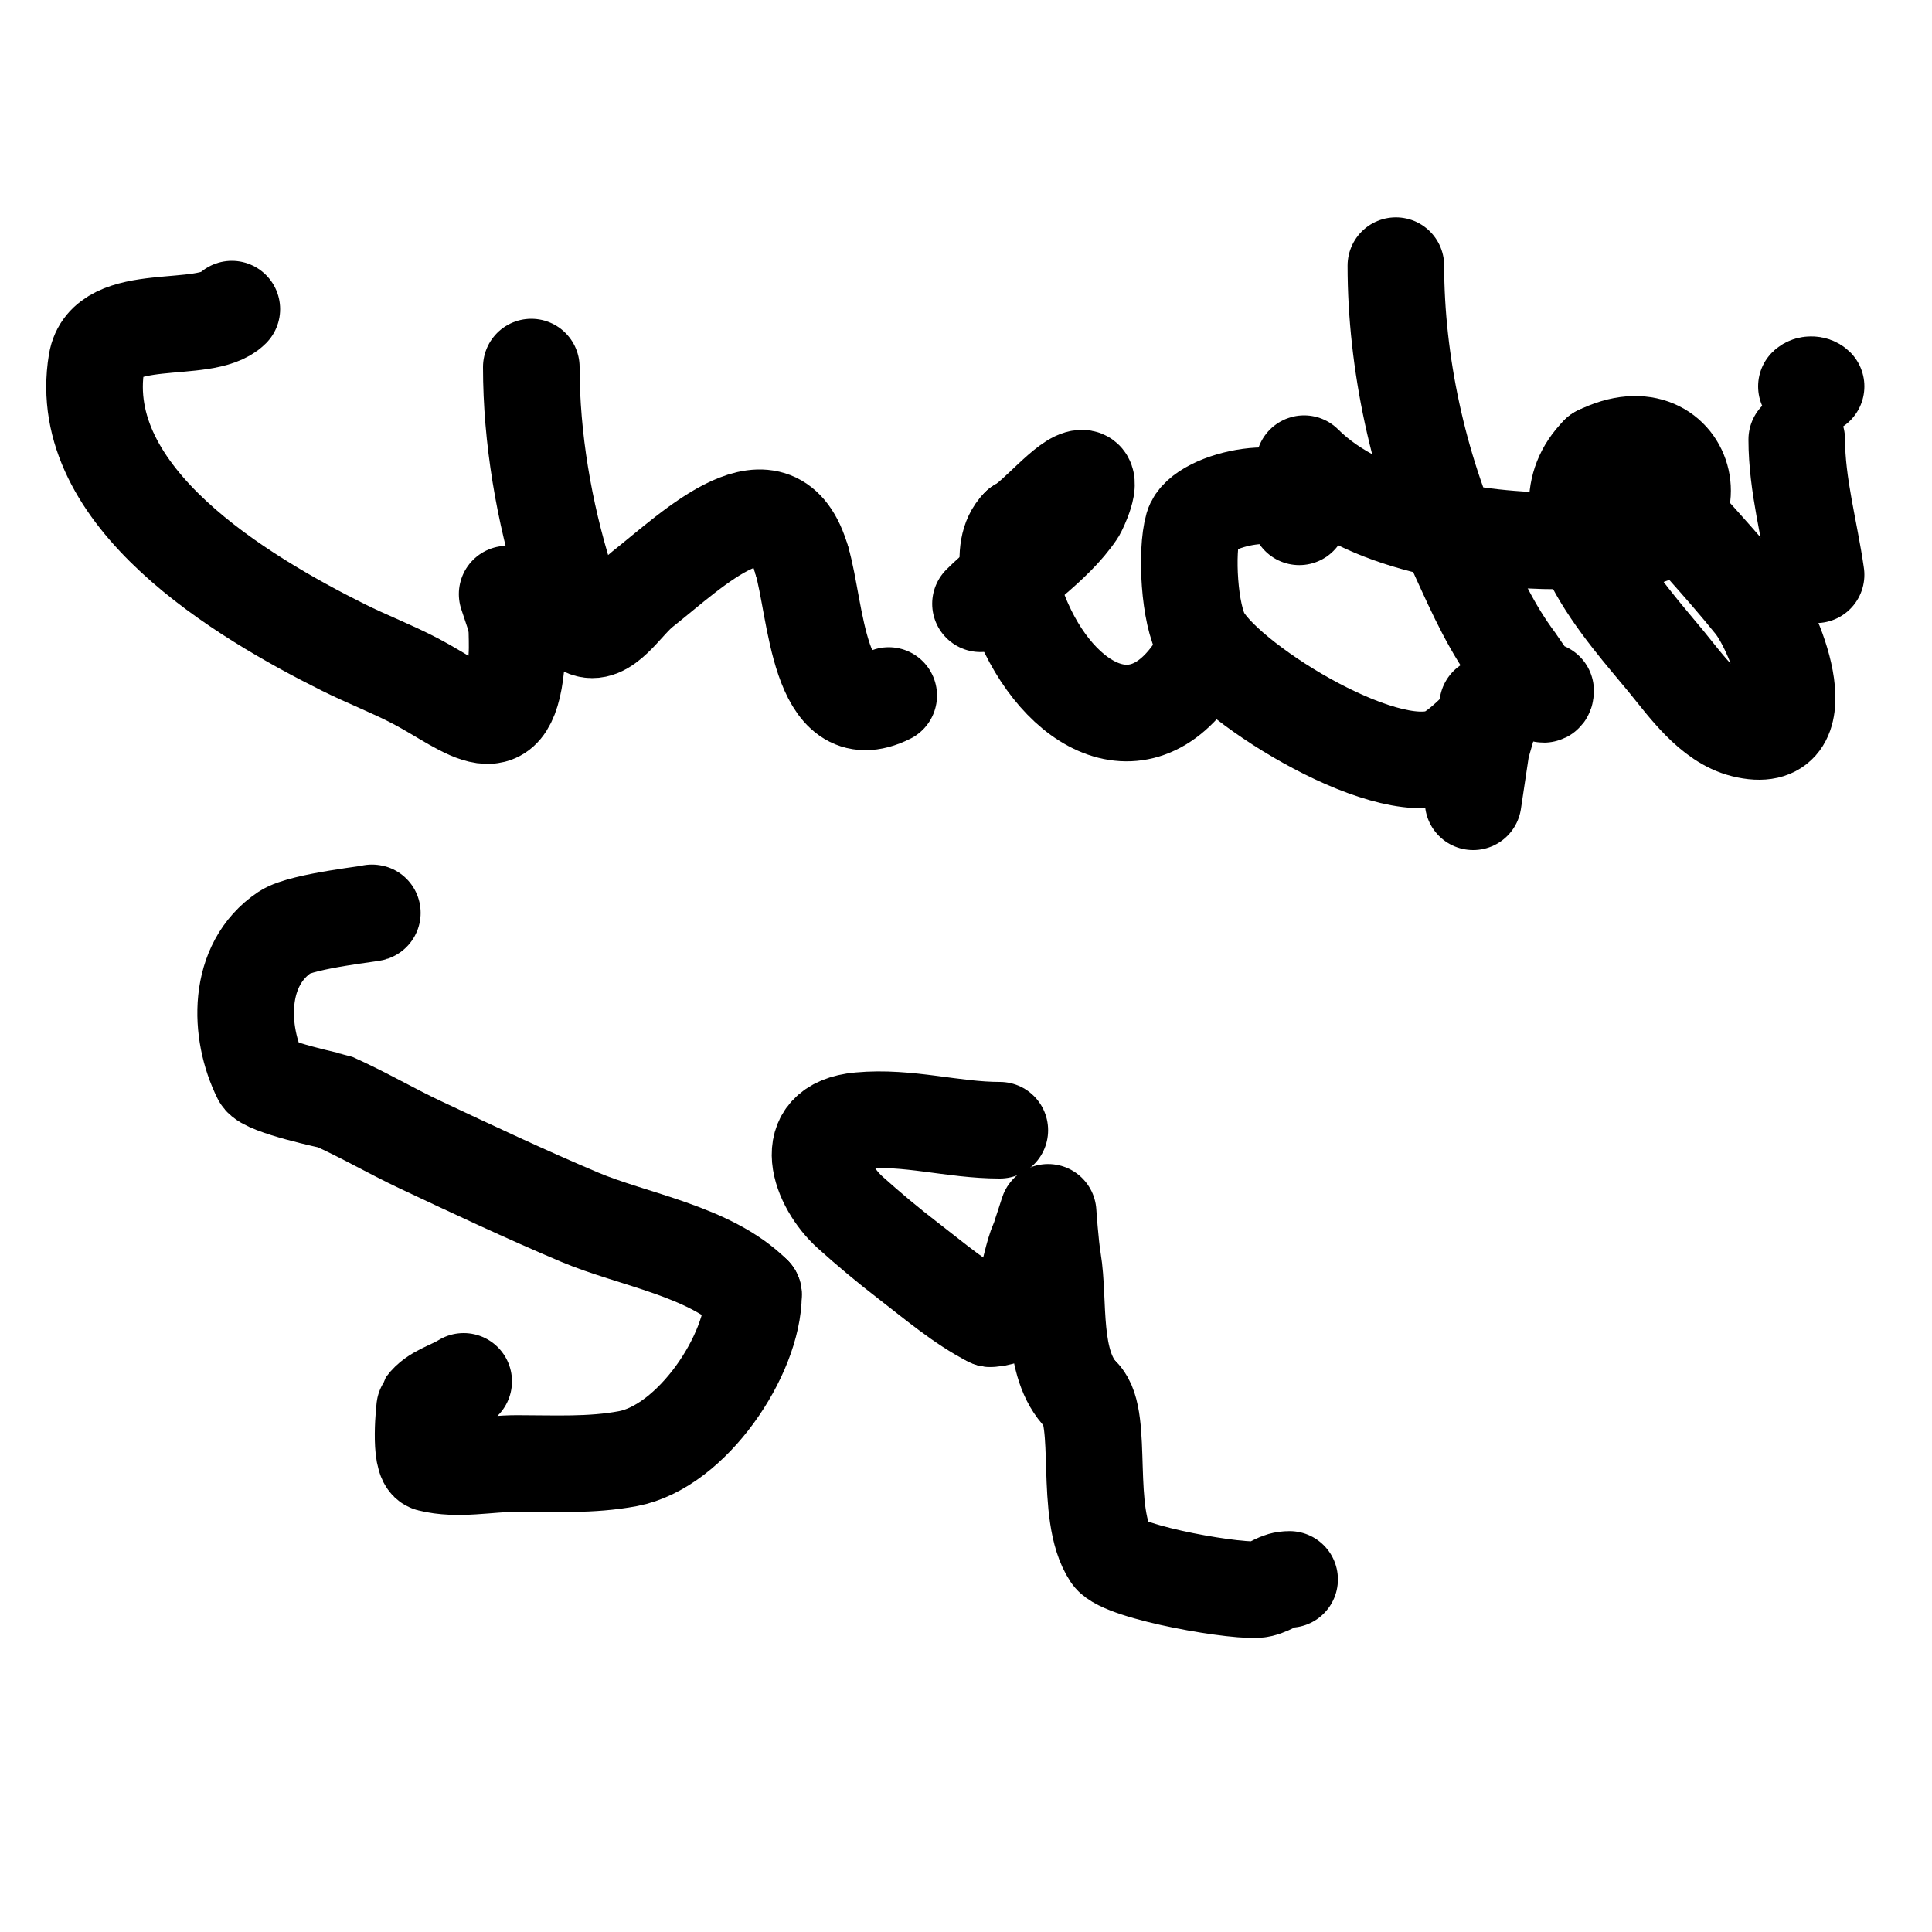
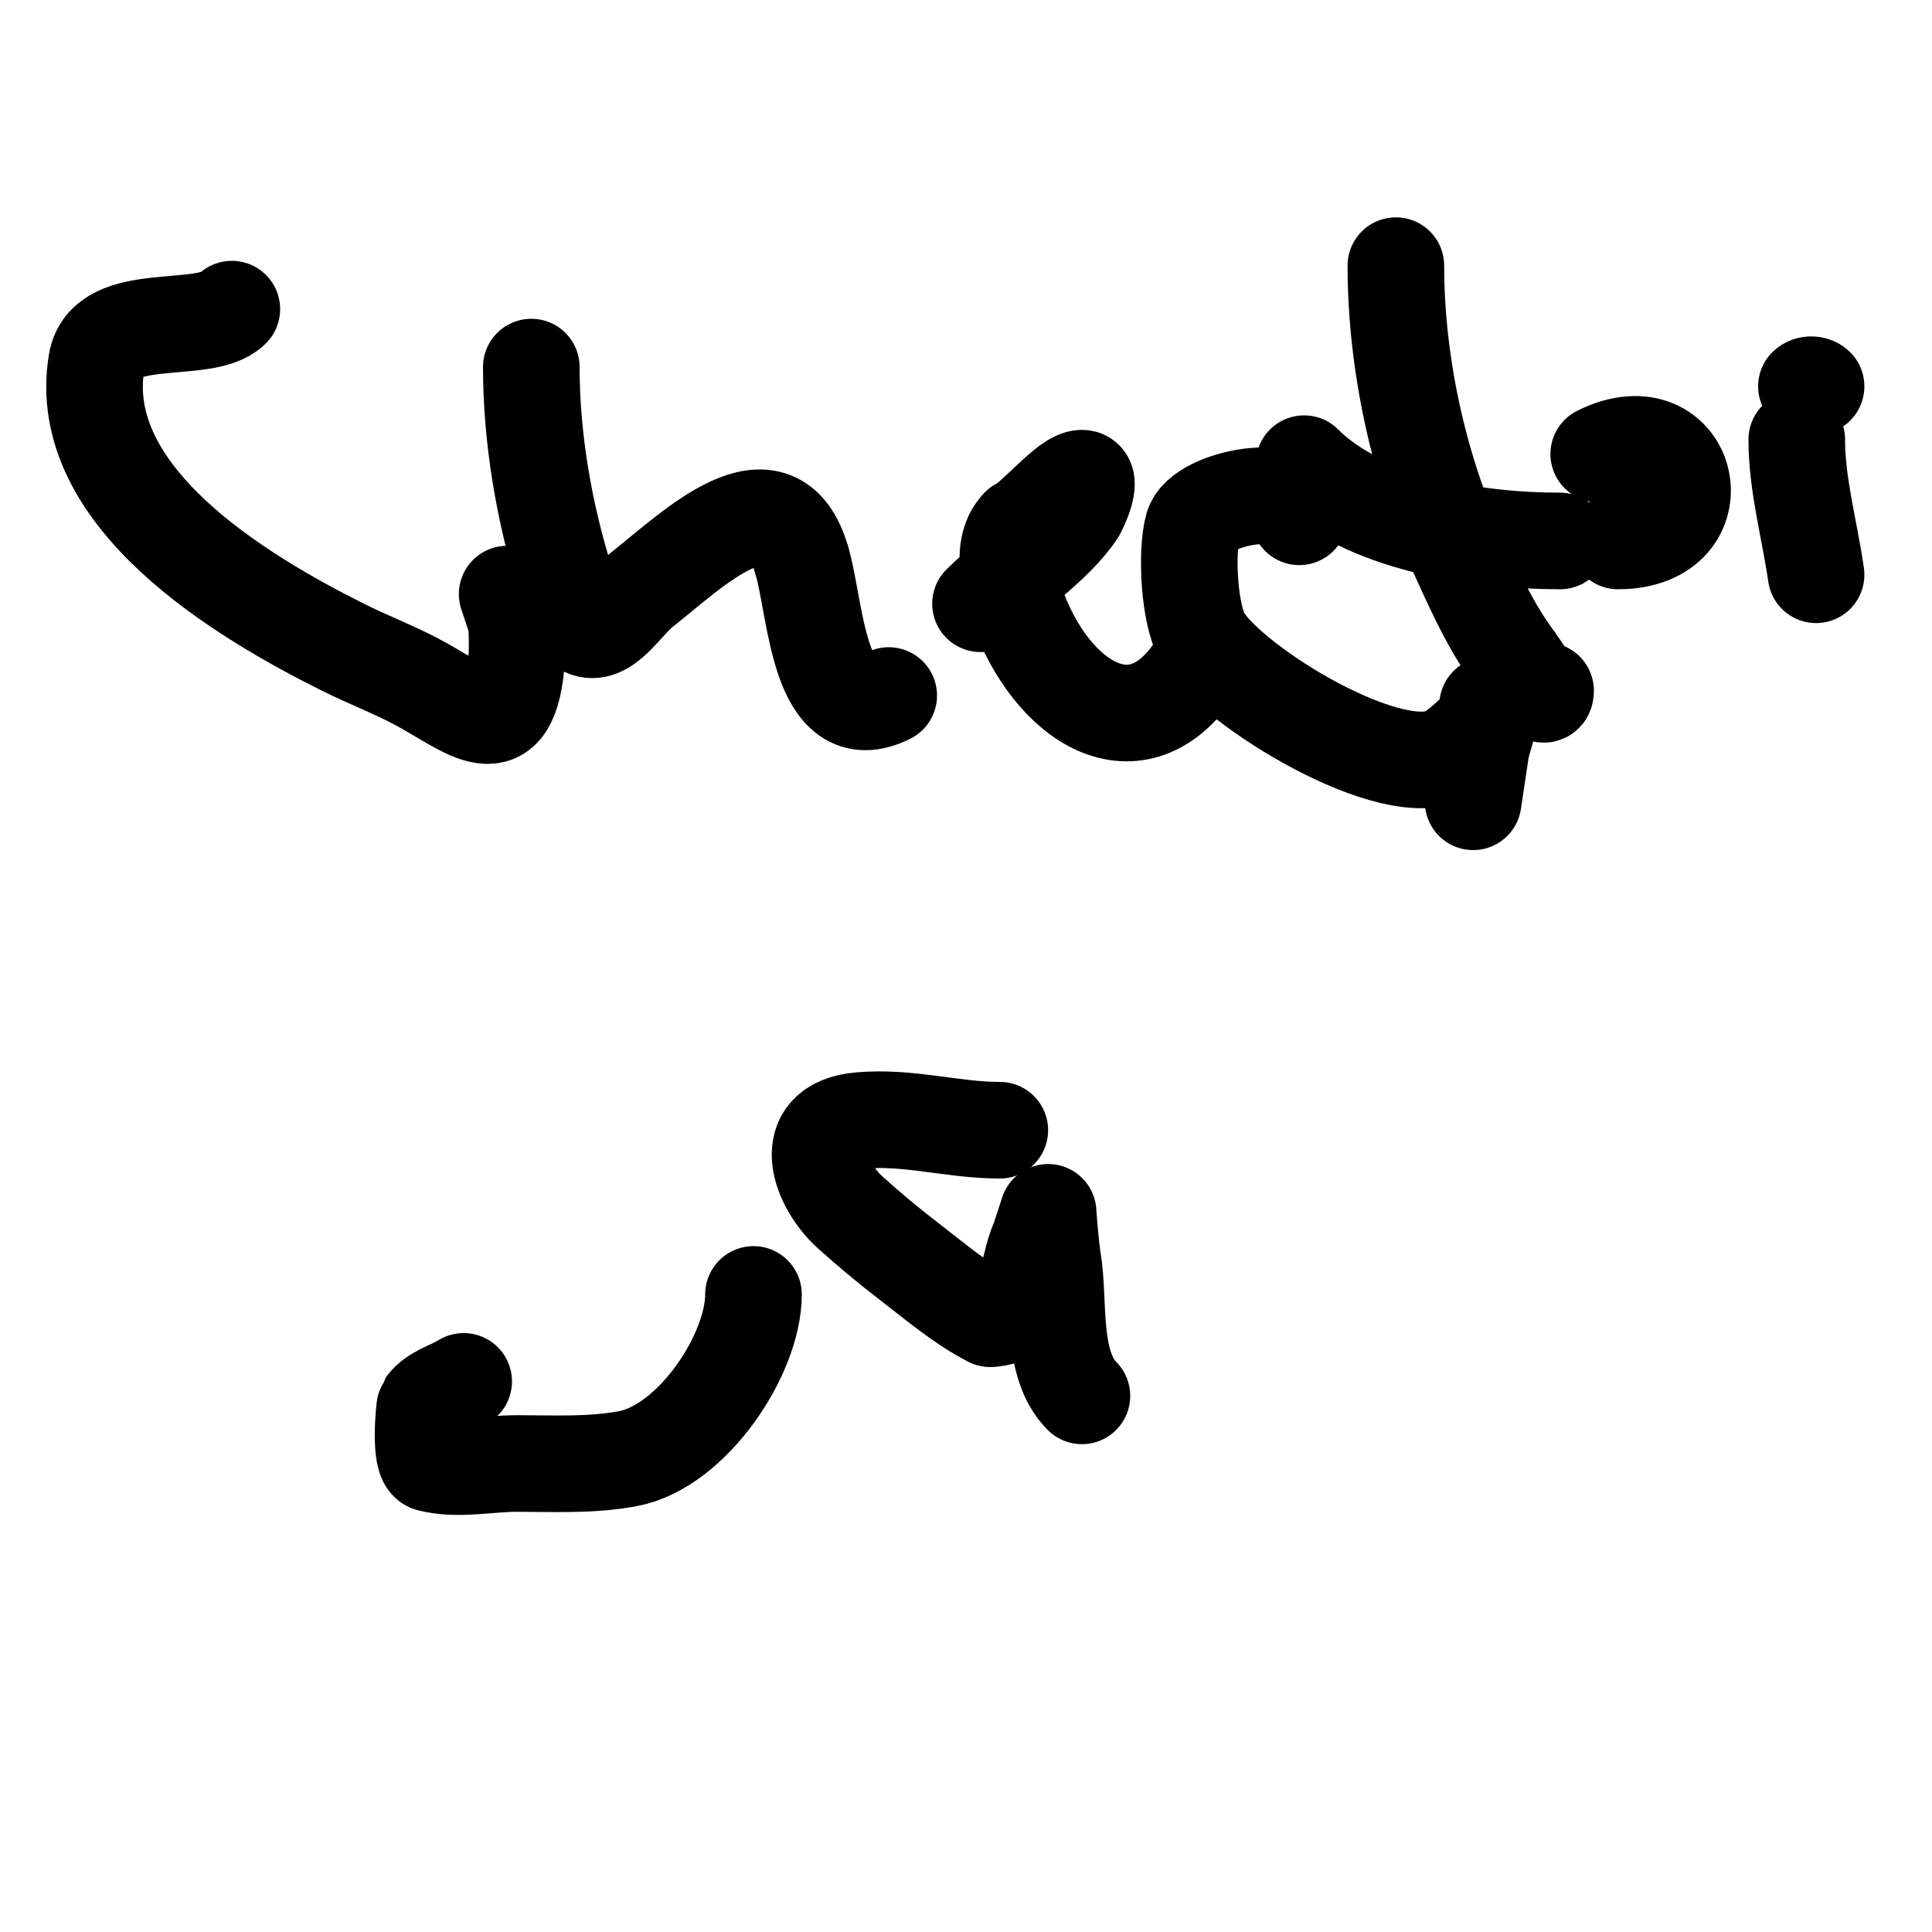
<svg xmlns="http://www.w3.org/2000/svg" viewBox="0 0 400 400" version="1.1">
  <g fill="none" stroke="#000000" stroke-width="20" stroke-linecap="round" stroke-linejoin="round">
    <path d="M48,64c-5.572,5.572 -26.147,-0.117 -28,11c-4.664,27.987 30.193,48.596 51,59c4.935,2.468 10.112,4.44 15,7c10.936,5.728 19.676,14.865 21,-5c0.155,-2.328 0,-4.667 0,-7" />
    <path d="M107,129l-2,-6" />
    <path d="M110,76c0,14.671 2.635,30.031 7,44c0.218,0.697 1.47,8.735 4,10c4.3,2.15 8.227,-5.021 12,-8c10.595,-8.364 27.536,-25.123 33,-6" />
    <path d="M166,116c3.024,10.079 3.317,35.341 18,28" />
    <path d="M203,125c5.922,-5.922 15.211,-11.816 20,-19c0.351,-0.527 3.472,-7 1,-7c-3.044,0 -9.656,8.328 -13,10" />
    <path d="M211,109c-4.689,4.689 -1.272,14.888 1,20c8.366,18.823 26.494,28.012 38,5" />
    <path d="M269,107c0,-7.745 -20.283,-4.011 -22,2c-1.496,5.236 -0.801,18.331 2,23c6.048,10.081 39.711,30.773 51,24c2.802,-1.681 5.58,-4.58 8,-7" />
    <path d="M308,149c1.836,-3.673 -3,9.598 -3,14c0,1 0,3 0,3c0,0 2.727,-18.088 3,-20" />
    <path d="M289,55c0,19.949 4.631,41.588 13,60c3.735,8.217 6.85,15.133 12,22c0.36,0.48 6,9.357 6,6" />
    <path d="M270,96c12.442,12.442 35.749,16 53,16" />
    <path d="M335,112c21.271,0 15.052,-27.526 -4,-18" />
-     <path d="M331,94c-13.049,13.049 5.868,33.061 14,43c4.121,5.037 9.211,12.303 16,14c15.839,3.96 6.958,-19.852 2,-26c-6.673,-8.275 -14,-16 -21,-24" />
    <path d="M372,91c0,9.383 2.674,18.721 4,28" />
    <path d="M374,80c0.471,-0.471 1.529,-0.471 2,0" />
-     <path d="M77,189c1.468,0 -14.41,1.607 -18,4c-10.073,6.715 -9.616,20.768 -5,30c1.03,2.061 14.965,4.985 15,5c6.13,2.724 11.93,6.144 18,9c10.933,5.145 21.872,10.292 33,15c11.045,4.673 27.012,7.012 36,16" />
    <path d="M156,268c0,12.46 -12.705,31.507 -26,34c-7.633,1.431 -15.289,1 -23,1c-6,0 -12.179,1.455 -18,0c-2.299,-0.575 -1.113,-11.844 -1,-12c1.85,-2.543 5.333,-3.333 8,-5" />
    <path d="M207,234c-9.829,0 -18.911,-2.917 -29,-2c-12.966,1.179 -8.188,13.431 -2,19c3.87,3.483 7.873,6.825 12,10c5.156,3.966 11.186,9.093 17,12" />
    <path d="M205,273c7.831,0 7.521,-10.421 10,-16c0.27,-0.607 2,-6 2,-6c0,0 0.449,6.696 1,10c1.411,8.468 -0.525,21.475 6,28" />
-     <path d="M224,289c4.624,4.624 0.293,24.439 6,33c2.459,3.688 27.382,7.905 31,7c2.719,-0.68 3.443,-2 6,-2" />
  </g>
</svg>